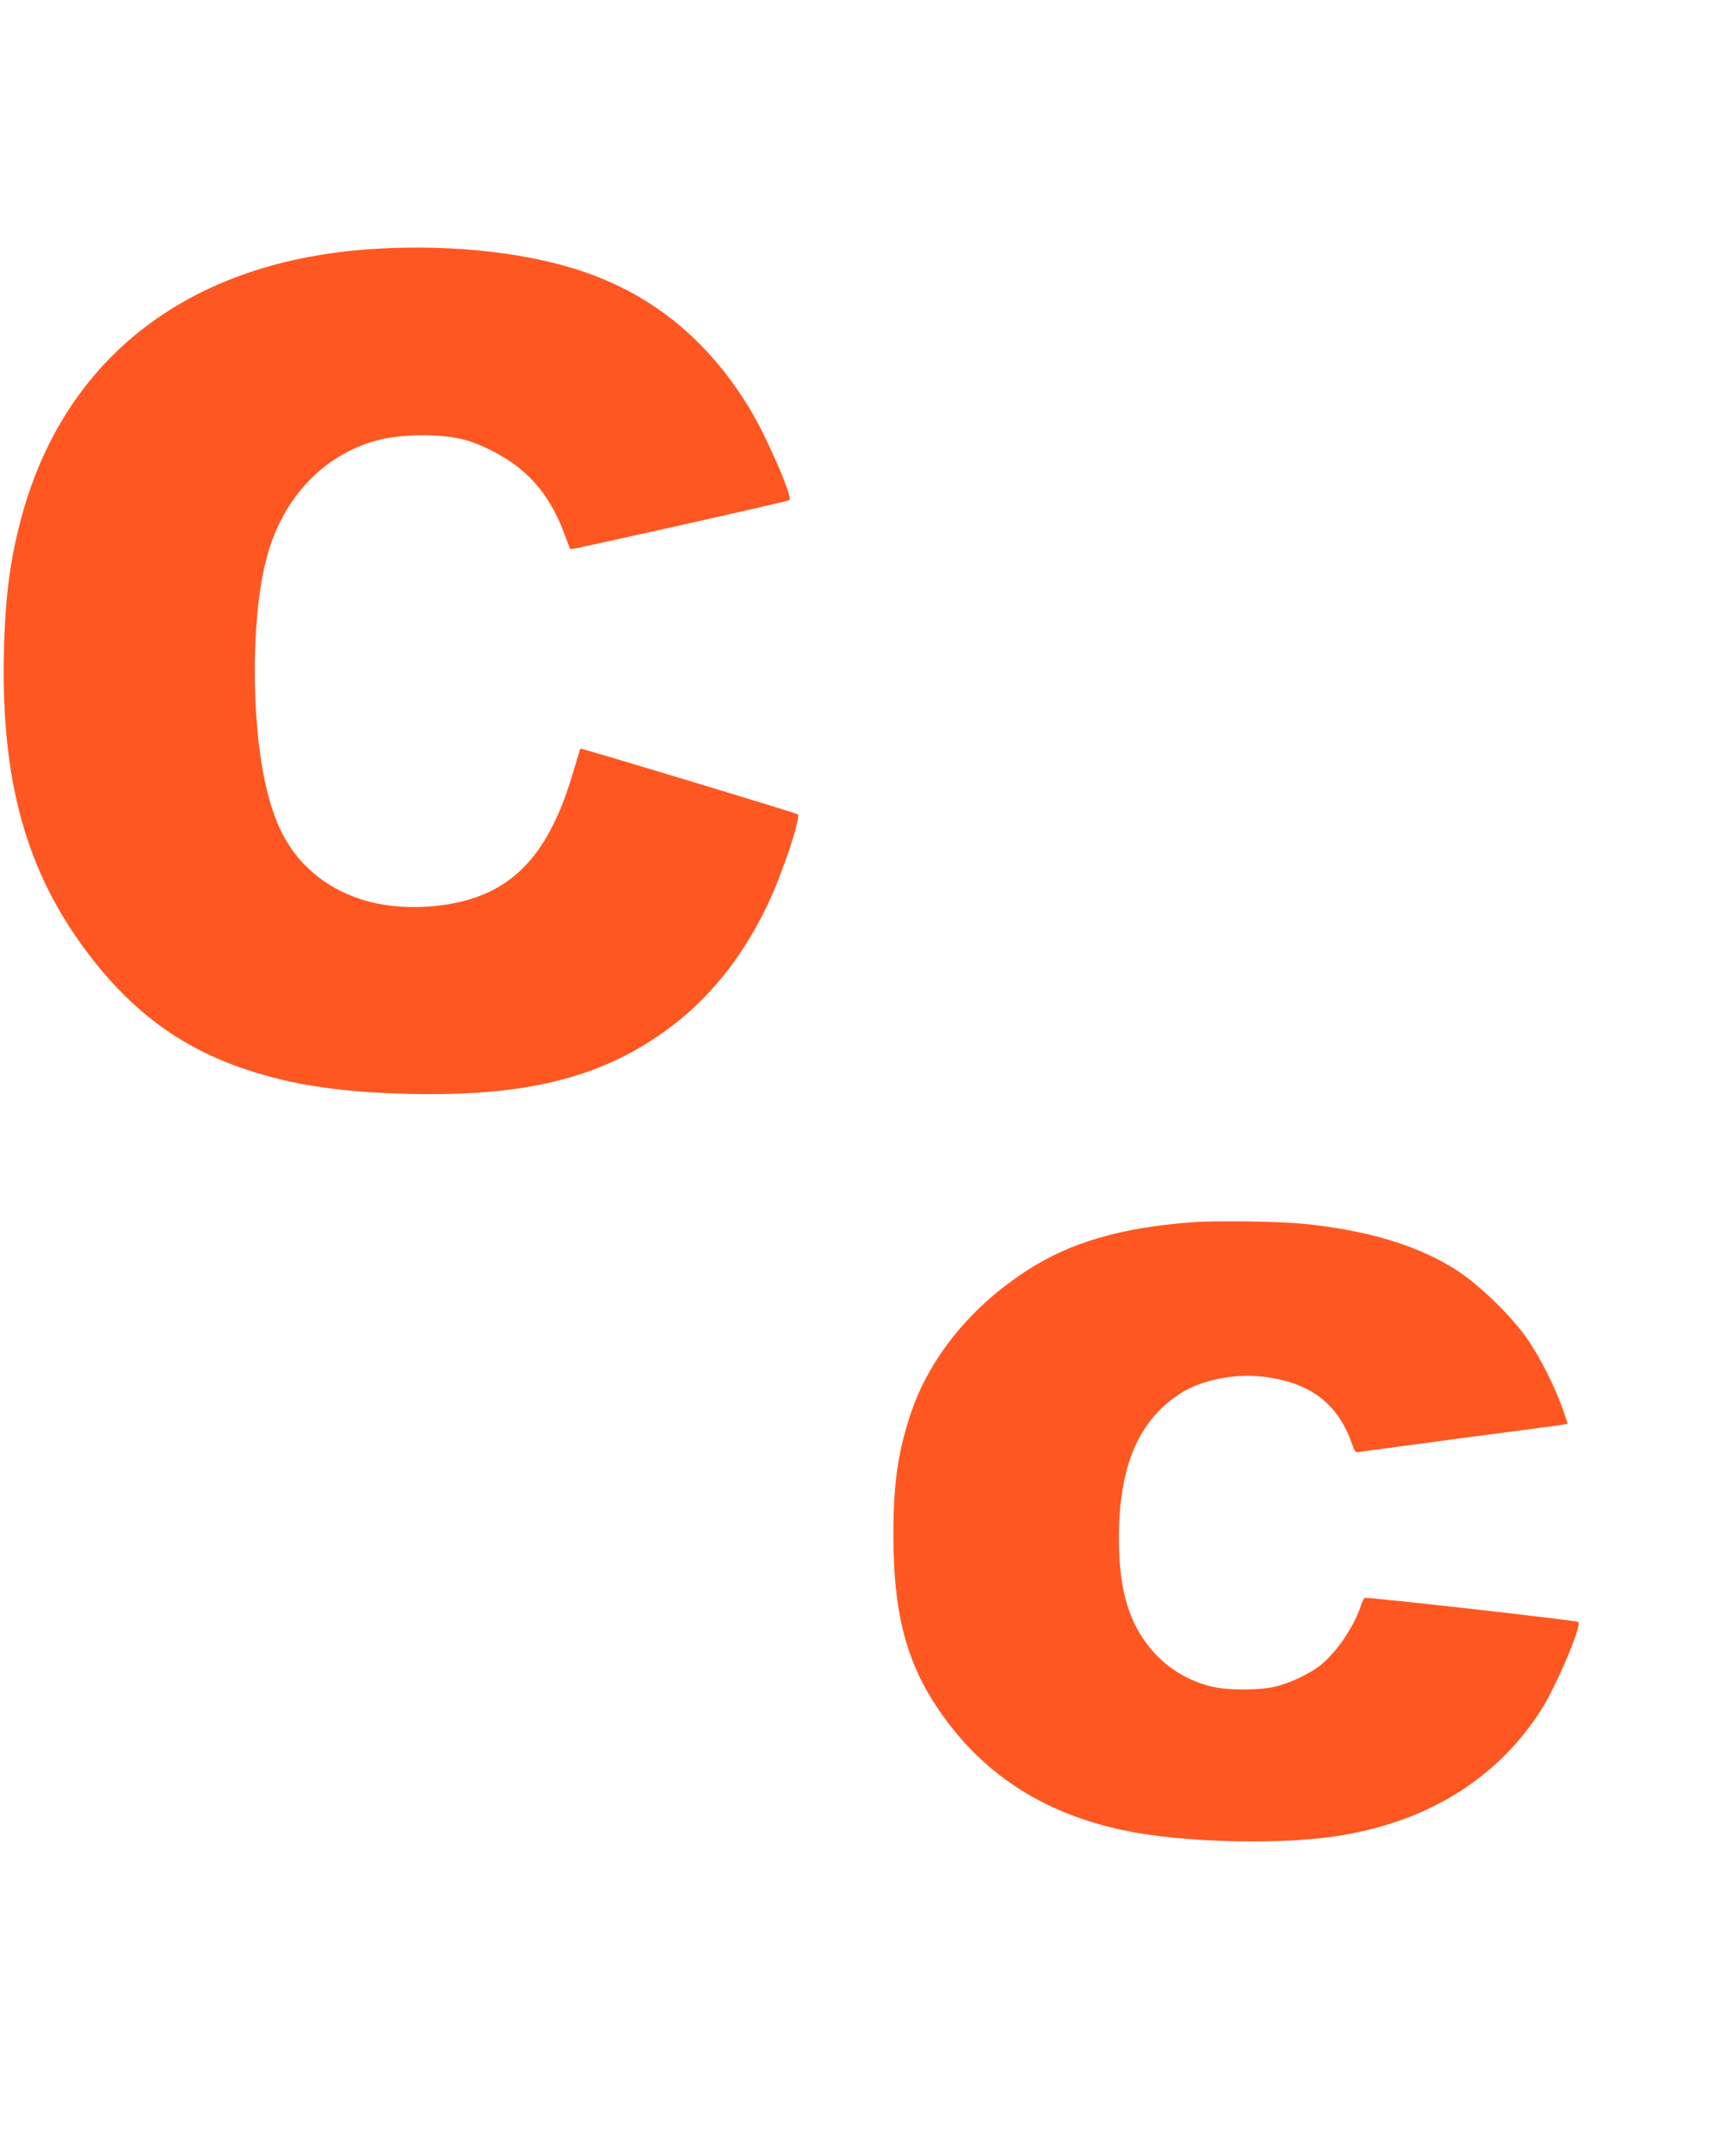
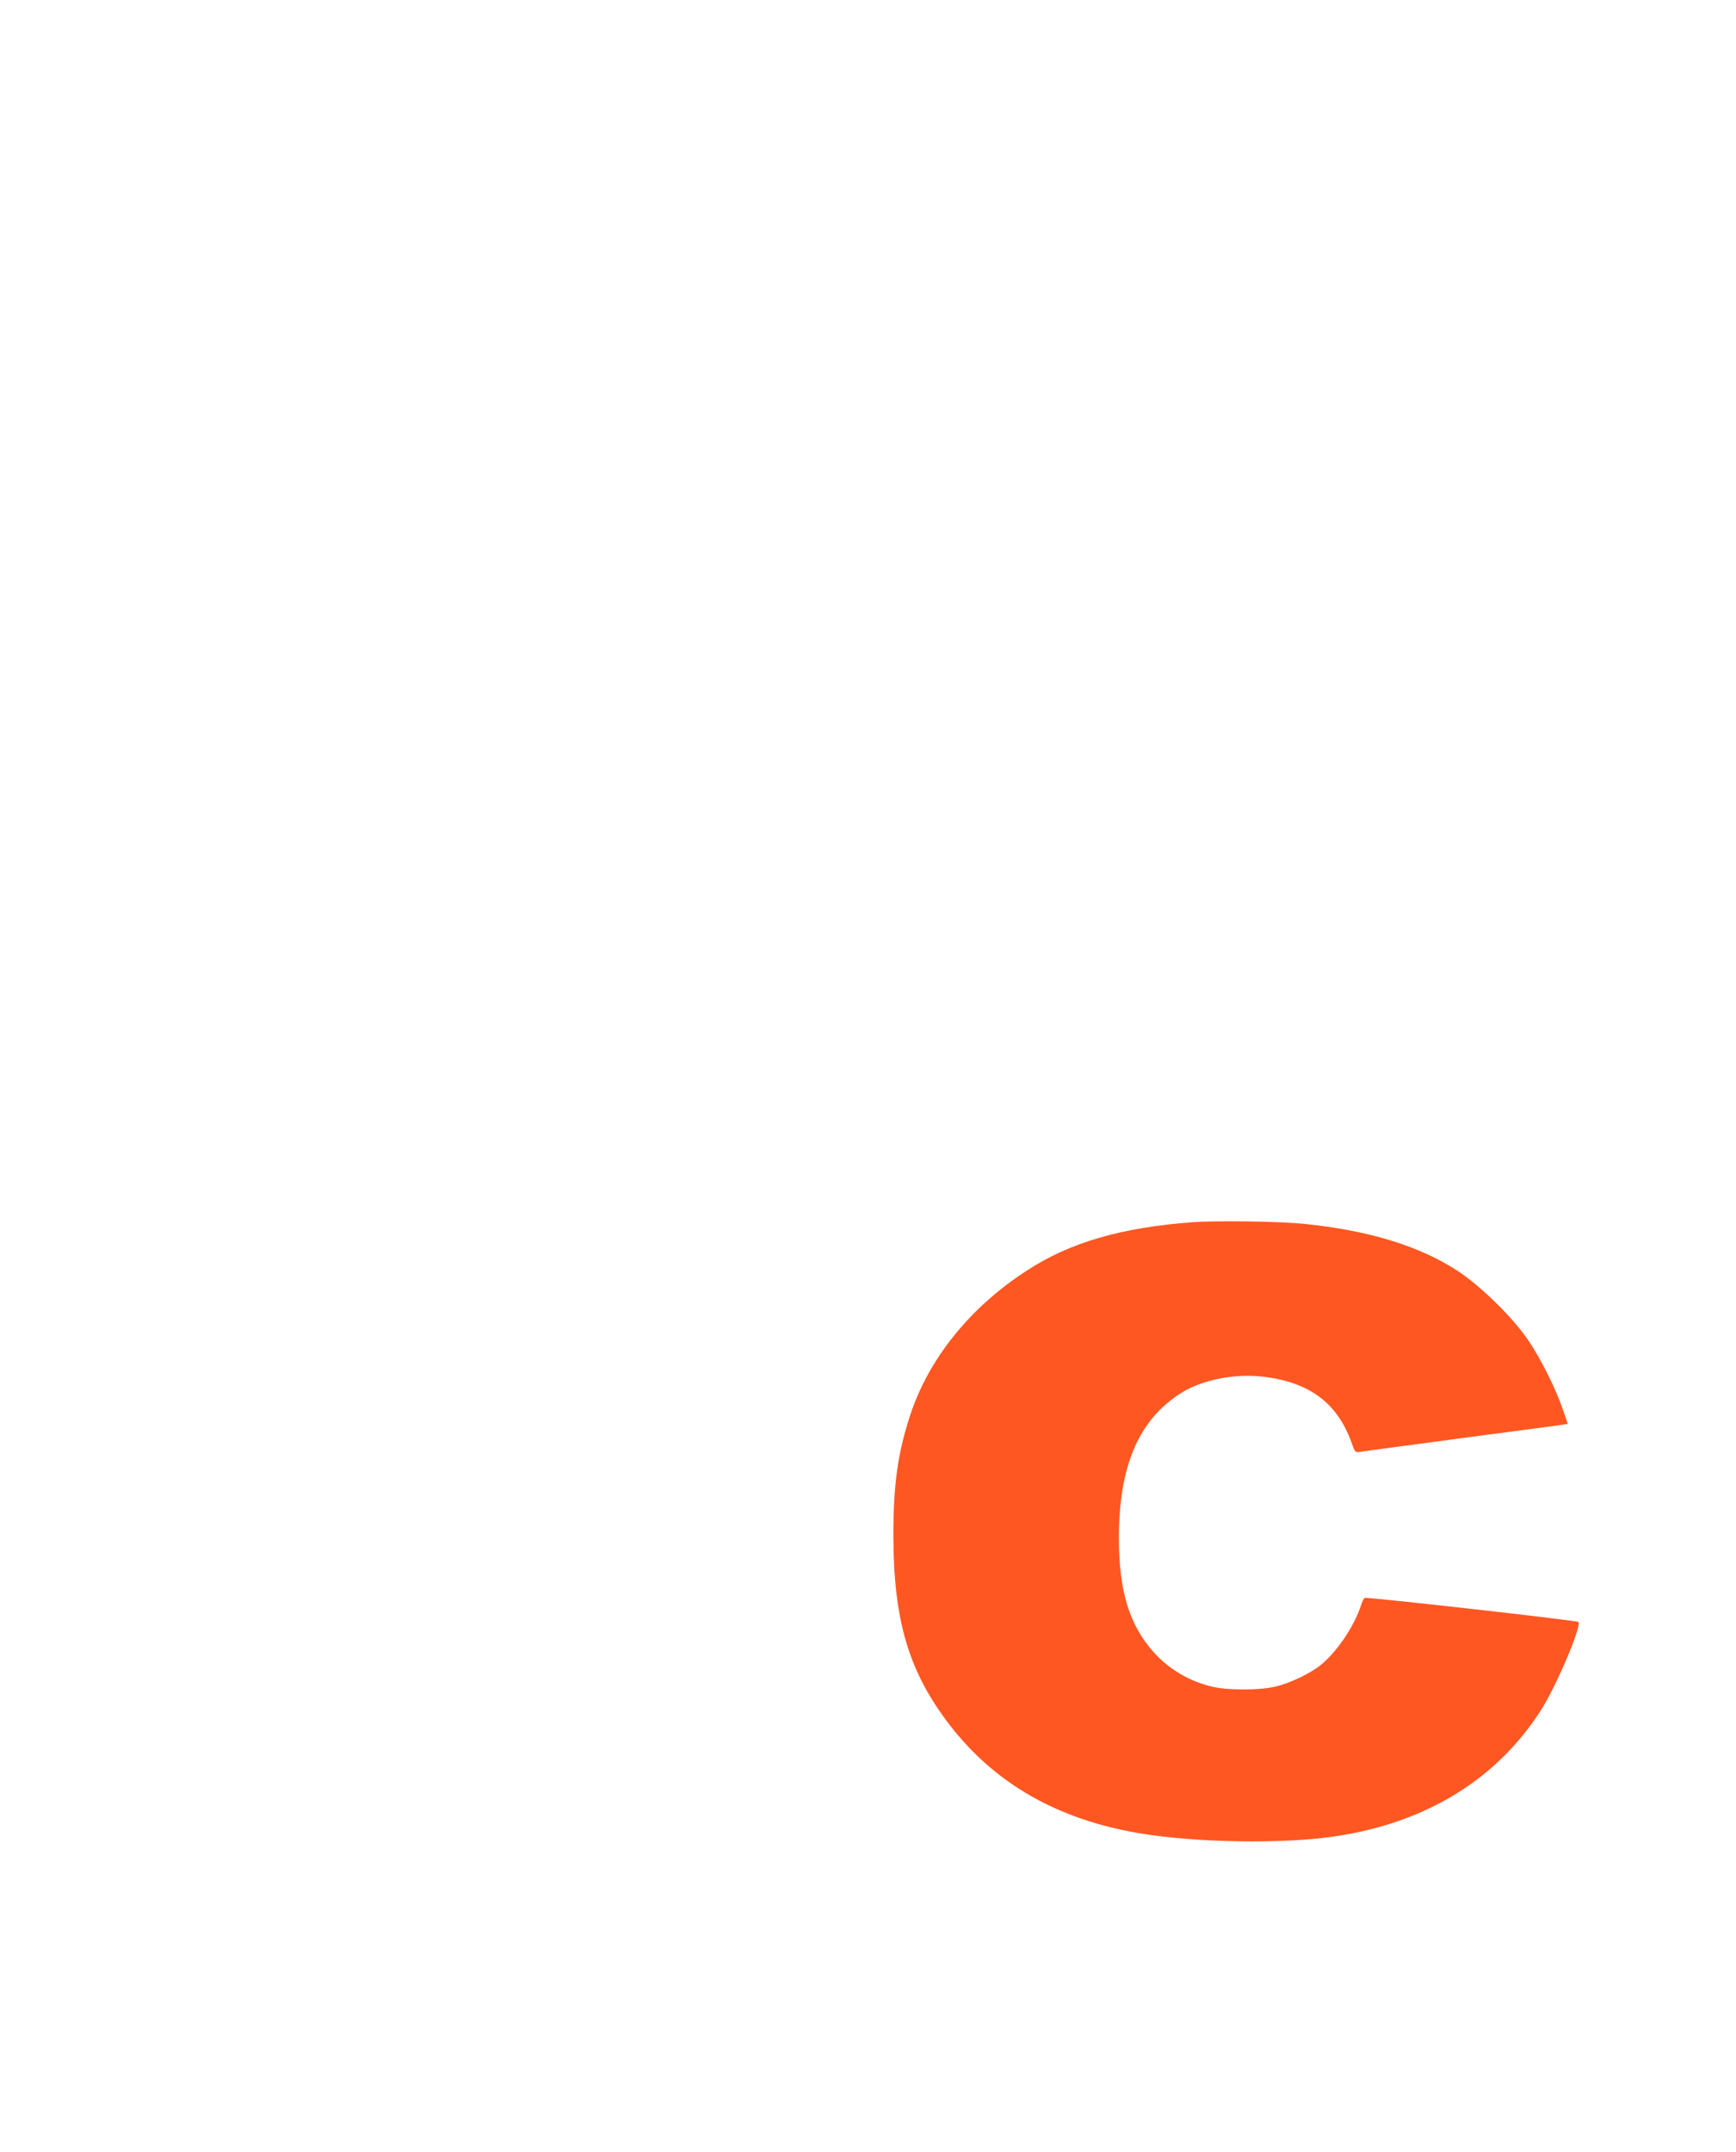
<svg xmlns="http://www.w3.org/2000/svg" version="1.0" width="1033pt" height="1280pt" viewBox="0 0 1033 1280" preserveAspectRatio="xMidYMid meet">
  <g transform="translate(0,1280) scale(0.1,-0.1)" fill="#ff5722" stroke="none">
-     <path d="M2219 11319 c-1082 -69 -1826 -634 -2088 -1584 -71 -260 -101 -486 -108 -825 -16 -759 135 -1299 499 -1779 265 -351 562 -568 952 -696 276 -91 565 -133 966 -142 684 -15 1127 94 1514 371 257 184 460 434 612 751 86 179 201 522 181 541 -7 8 -1289 395 -1293 391 -2 -2 -19 -57 -38 -122 -157 -546 -396 -776 -847 -816 -268 -23 -505 39 -681 179 -156 125 -244 277 -303 525 -94 398 -92 1036 6 1385 96 345 336 596 650 682 146 39 375 42 519 5 94 -23 235 -95 319 -161 127 -99 216 -227 282 -407 17 -45 31 -83 33 -84 4 -5 1297 285 1304 292 19 19 -131 365 -228 529 -236 395 -548 663 -945 811 -344 129 -822 185 -1306 154z" />
    <path d="M7100 5530 c-425 -31 -733 -120 -990 -288 -340 -220 -586 -527 -696 -866 -73 -226 -98 -410 -98 -711 1 -509 93 -814 340 -1132 269 -345 638 -555 1119 -637 331 -57 854 -66 1164 -20 541 79 964 336 1229 749 92 143 246 505 224 527 -10 9 -1261 150 -1272 143 -5 -3 -14 -22 -21 -43 -39 -122 -140 -273 -235 -352 -64 -54 -191 -114 -281 -134 -95 -21 -273 -21 -366 0 -137 31 -261 104 -354 208 -143 162 -204 359 -205 671 -1 433 117 710 372 870 123 77 317 116 485 96 275 -32 442 -156 526 -389 22 -62 23 -63 53 -58 17 3 288 39 601 81 314 41 584 77 602 80 l32 6 -30 87 c-42 122 -126 290 -200 402 -90 136 -282 325 -422 418 -228 150 -532 243 -917 282 -149 15 -512 20 -660 10z" />
  </g>
</svg>